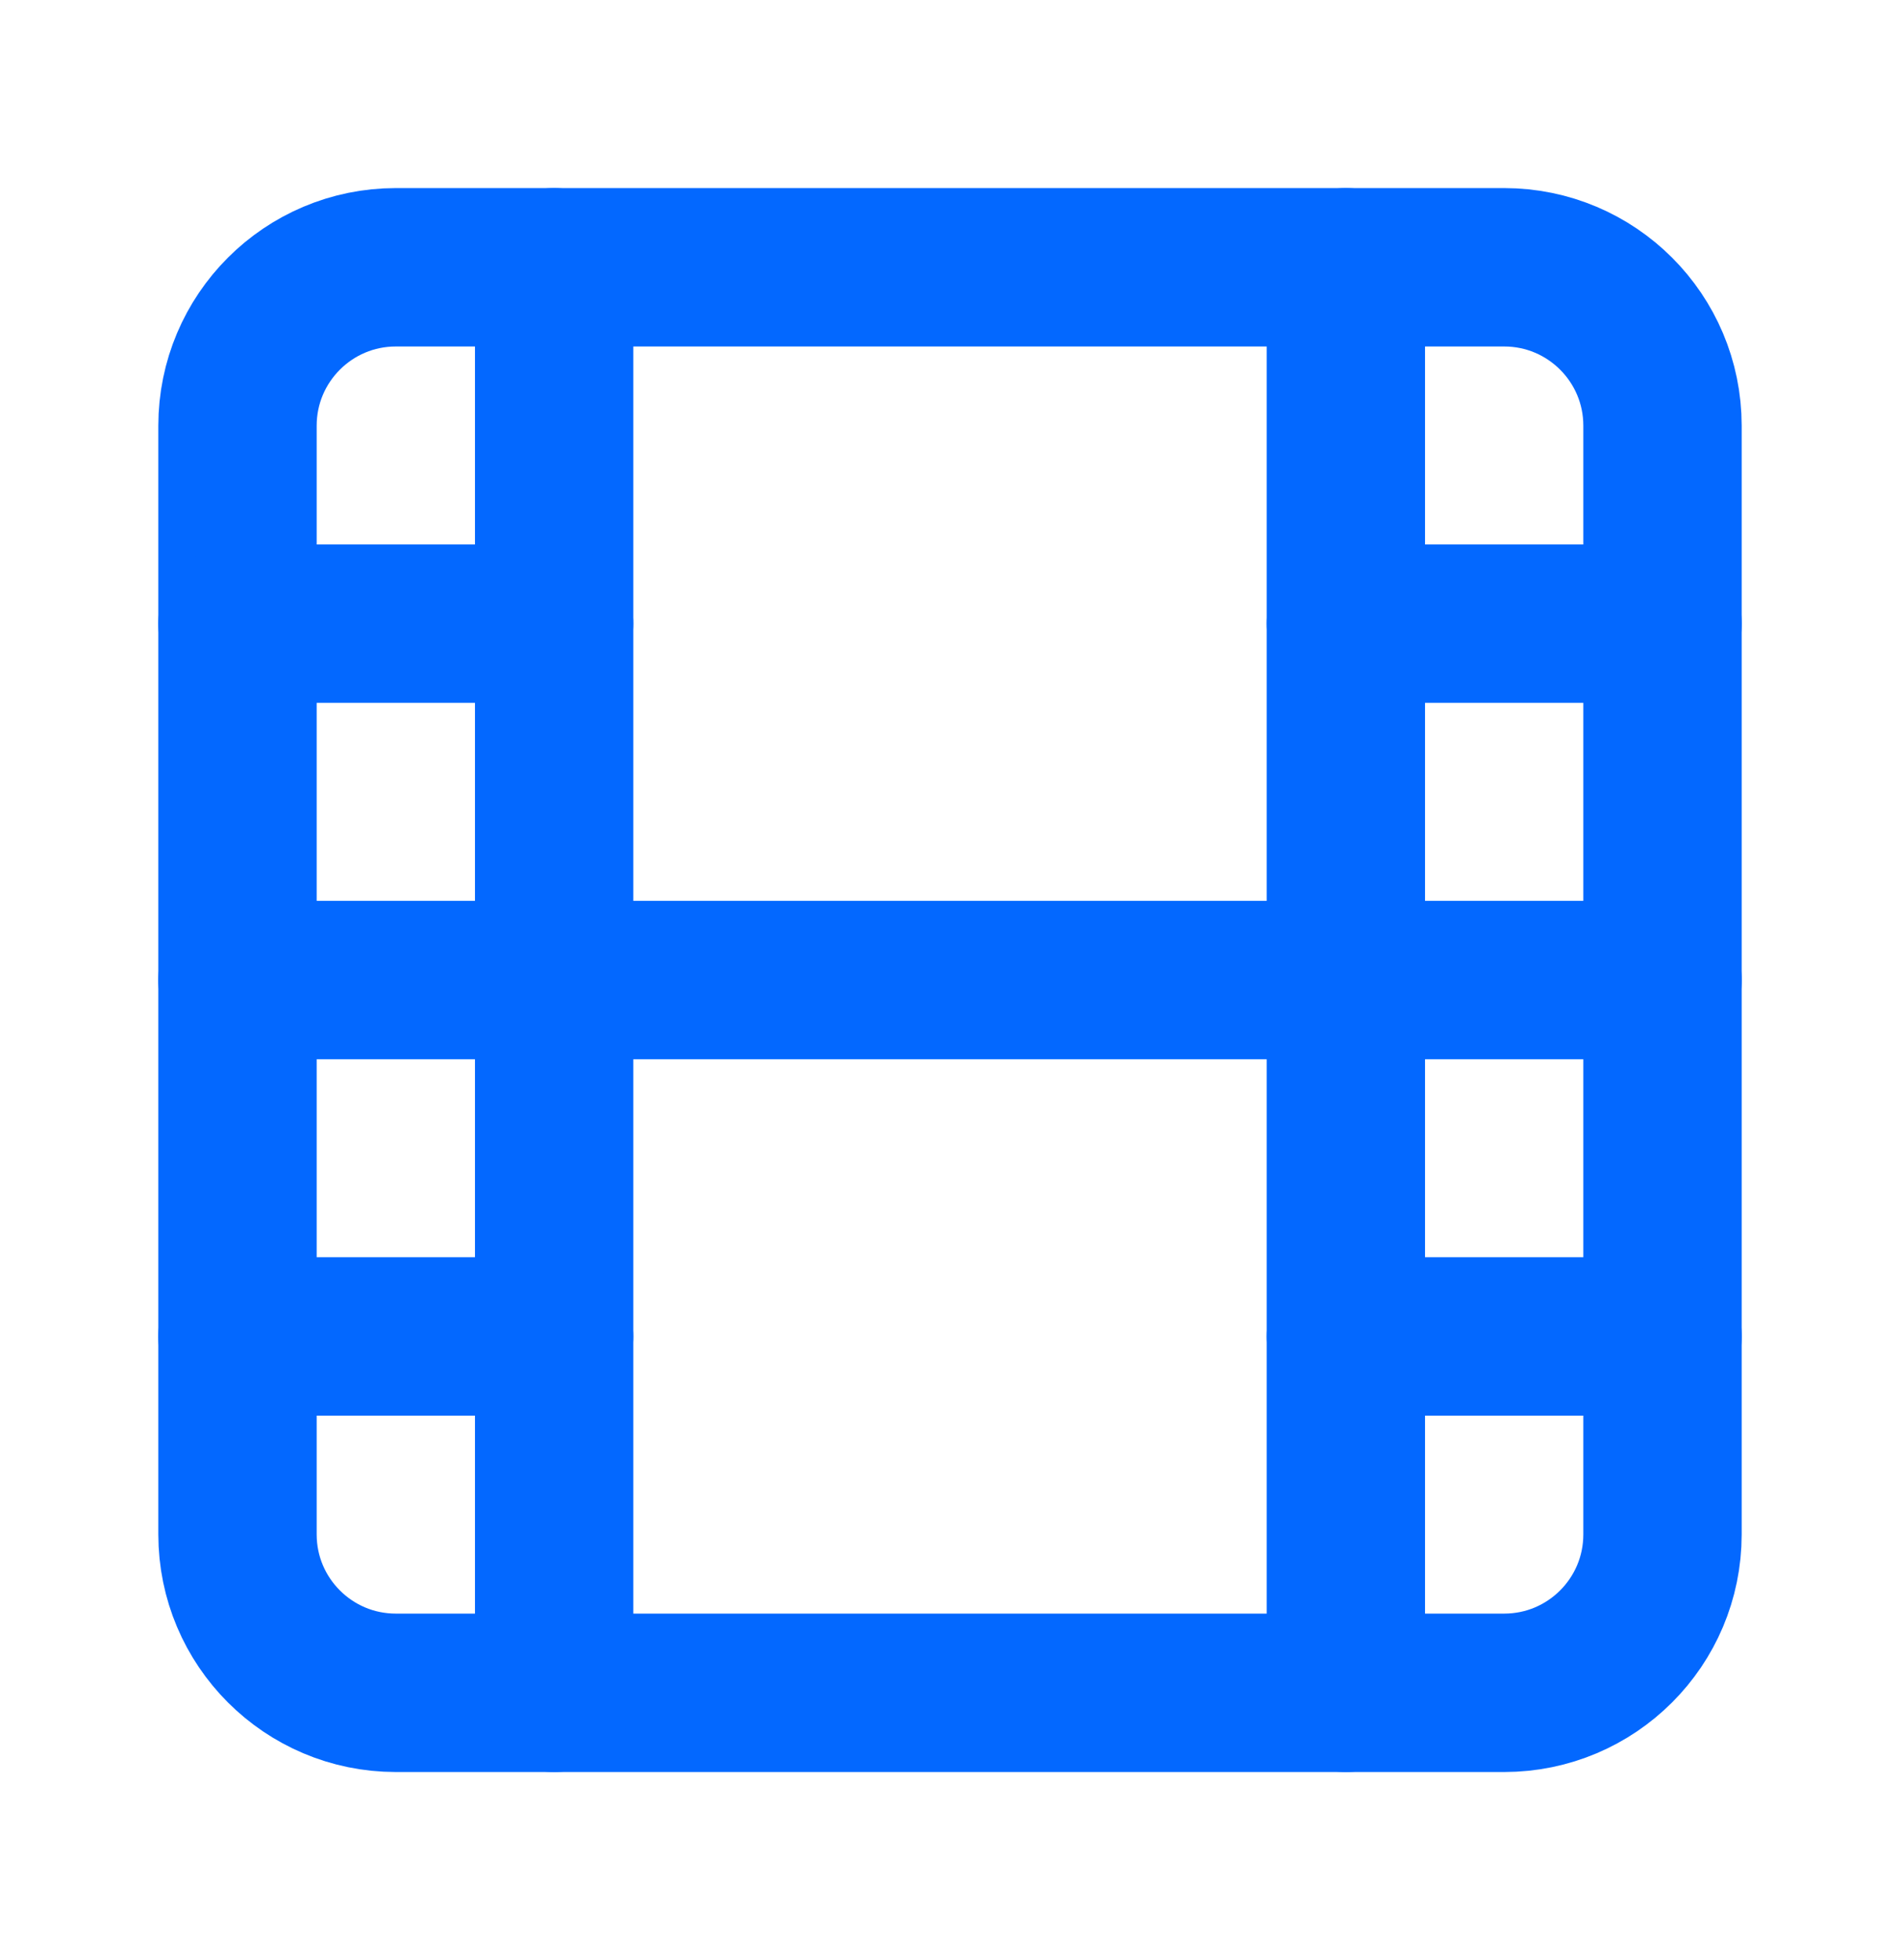
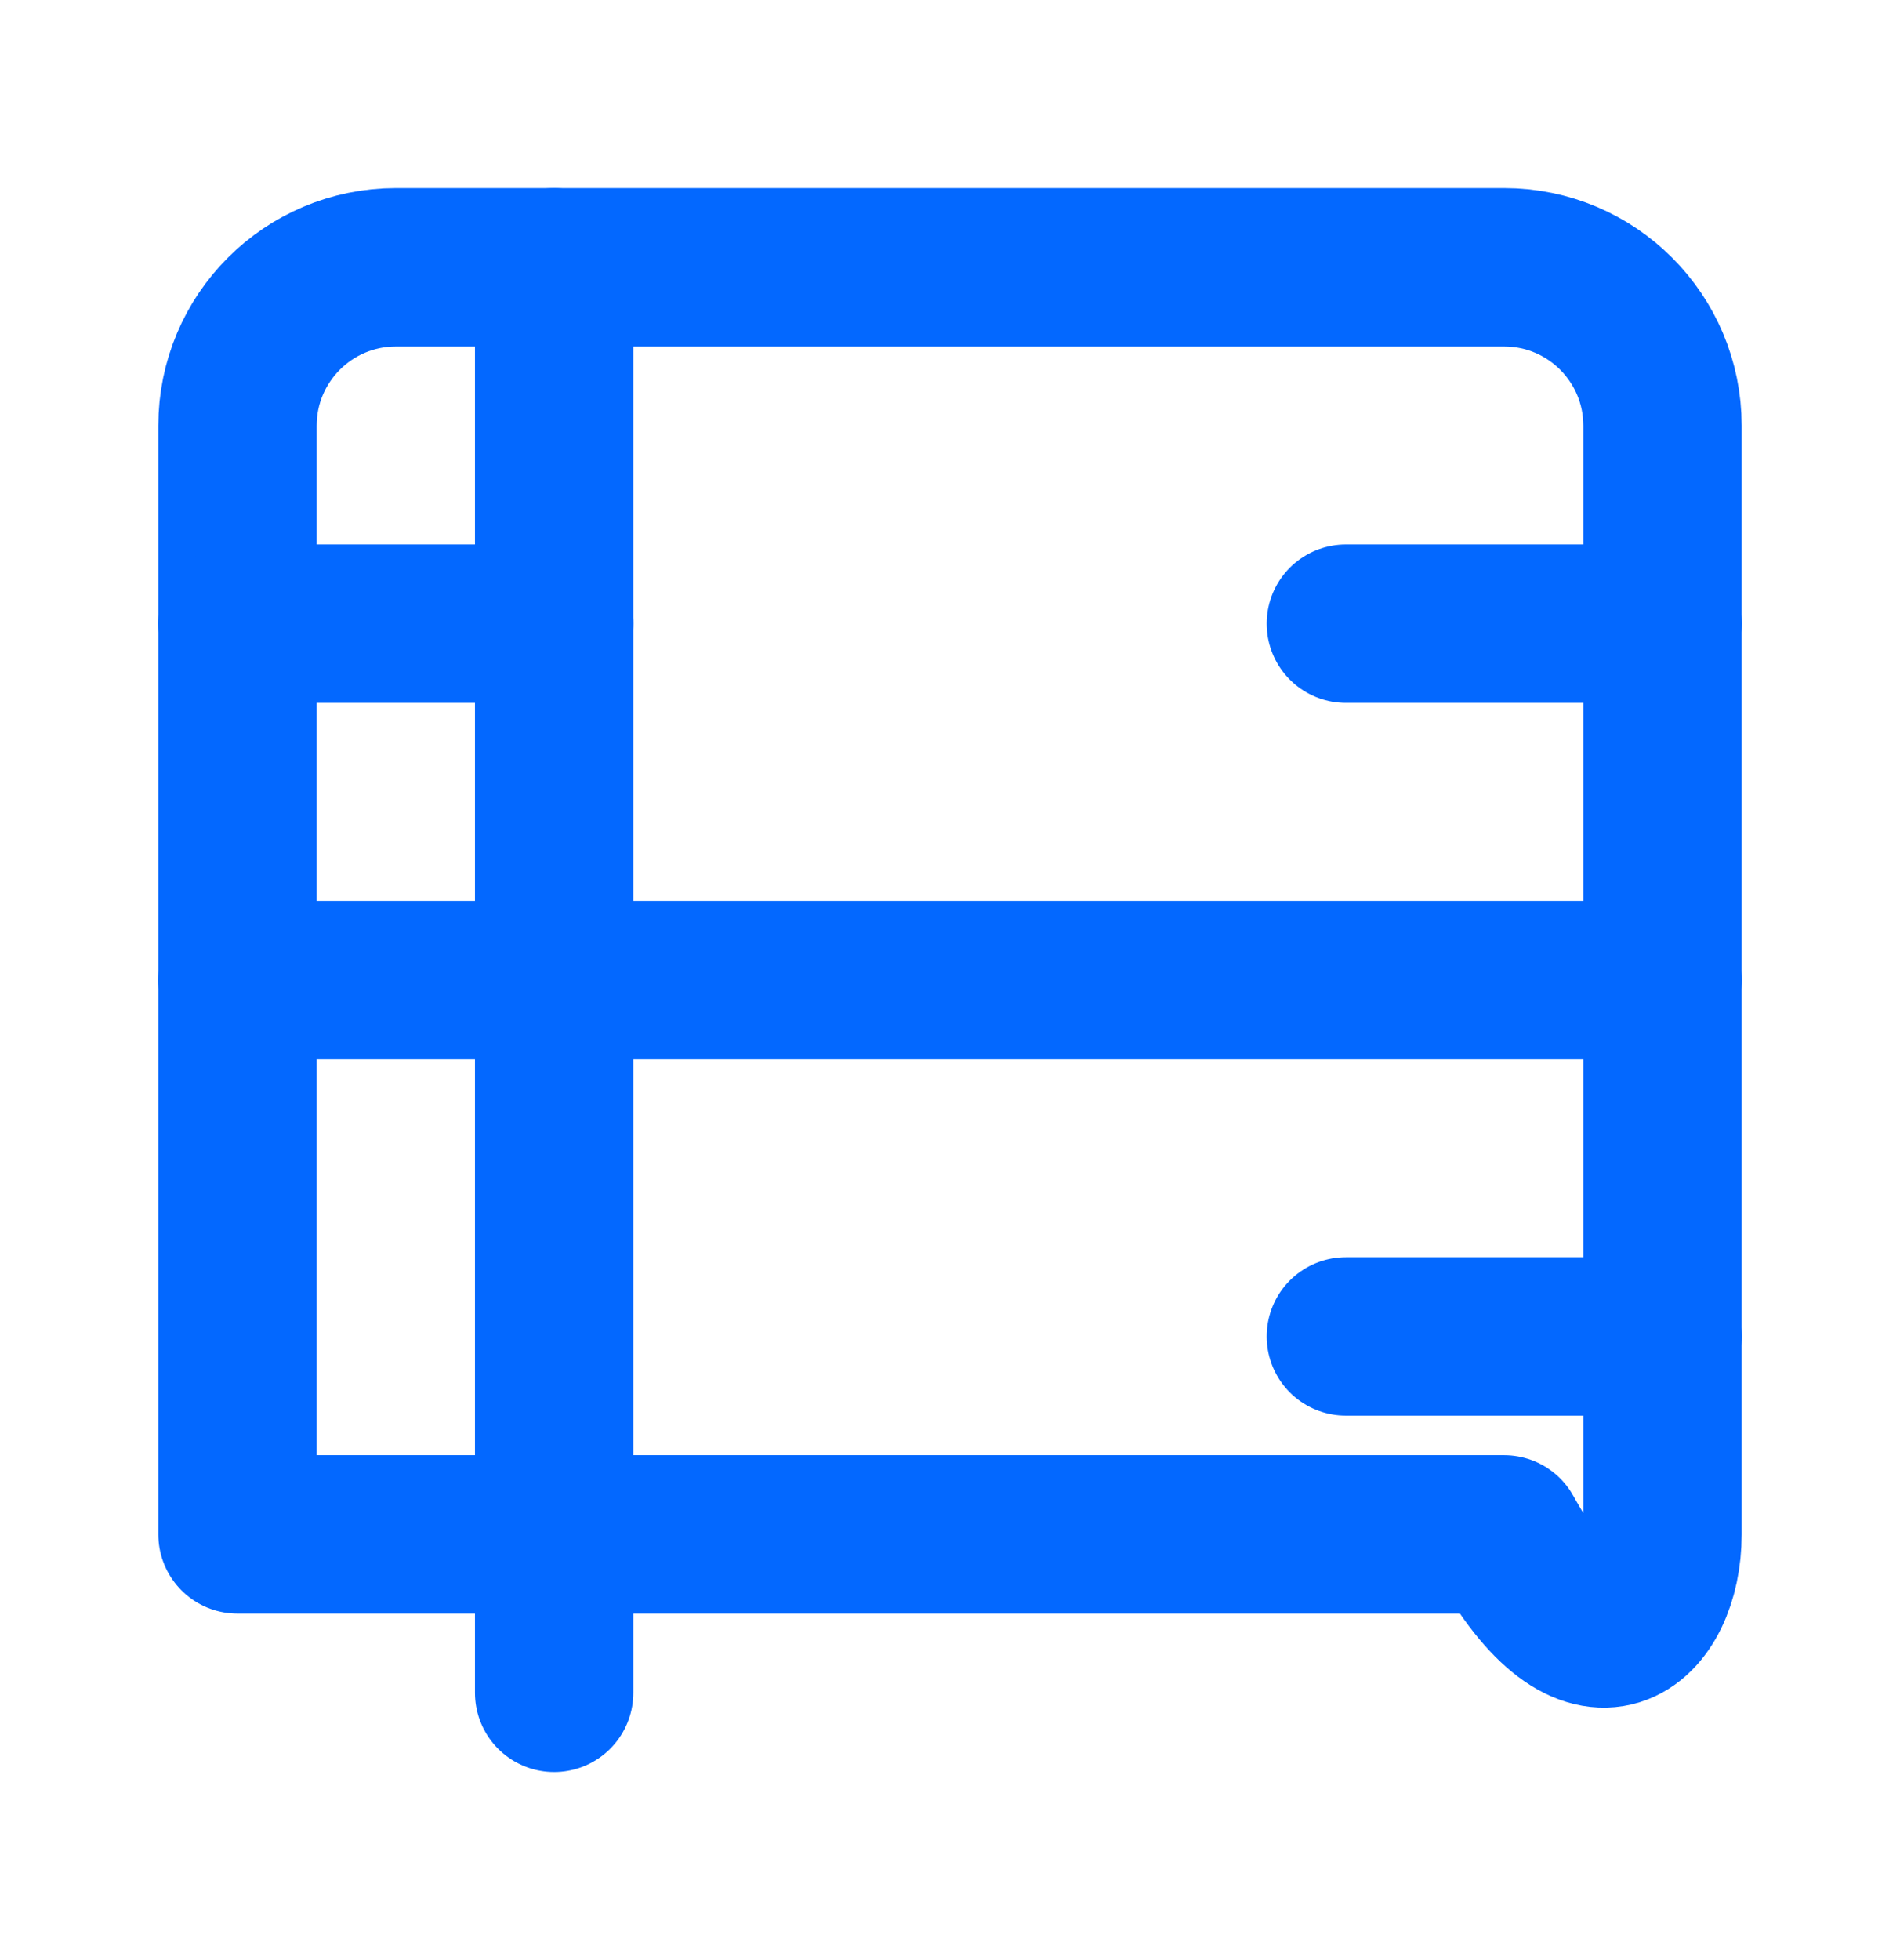
<svg xmlns="http://www.w3.org/2000/svg" width="32" height="33" viewBox="0 0 32 33" fill="none">
-   <path d="M25.333 4.5H6.667C5.194 4.5 4 5.694 4 7.167V25.833C4 27.306 5.194 28.5 6.667 28.5H25.333C26.806 28.5 28 27.306 28 25.833V7.167C28 5.694 26.806 4.5 25.333 4.5Z" stroke="#0368FF" stroke-width="2.667" stroke-linecap="round" stroke-linejoin="round" />
+   <path d="M25.333 4.5H6.667C5.194 4.5 4 5.694 4 7.167V25.833H25.333C26.806 28.5 28 27.306 28 25.833V7.167C28 5.694 26.806 4.5 25.333 4.5Z" stroke="#0368FF" stroke-width="2.667" stroke-linecap="round" stroke-linejoin="round" />
  <path d="M9.333 4.5V28.5" stroke="#0368FF" stroke-width="2.667" stroke-linecap="round" stroke-linejoin="round" />
  <path d="M4 10.5H9.333" stroke="#0368FF" stroke-width="2.667" stroke-linecap="round" stroke-linejoin="round" />
  <path d="M4 16.5H28" stroke="#0368FF" stroke-width="2.667" stroke-linecap="round" stroke-linejoin="round" />
-   <path d="M4 22.5H9.333" stroke="#0368FF" stroke-width="2.667" stroke-linecap="round" stroke-linejoin="round" />
-   <path d="M22.667 4.5V28.5" stroke="#0368FF" stroke-width="2.667" stroke-linecap="round" stroke-linejoin="round" />
  <path d="M22.667 10.5H28" stroke="#0368FF" stroke-width="2.667" stroke-linecap="round" stroke-linejoin="round" />
  <path d="M22.667 22.5H28" stroke="#0368FF" stroke-width="2.667" stroke-linecap="round" stroke-linejoin="round" />
</svg>